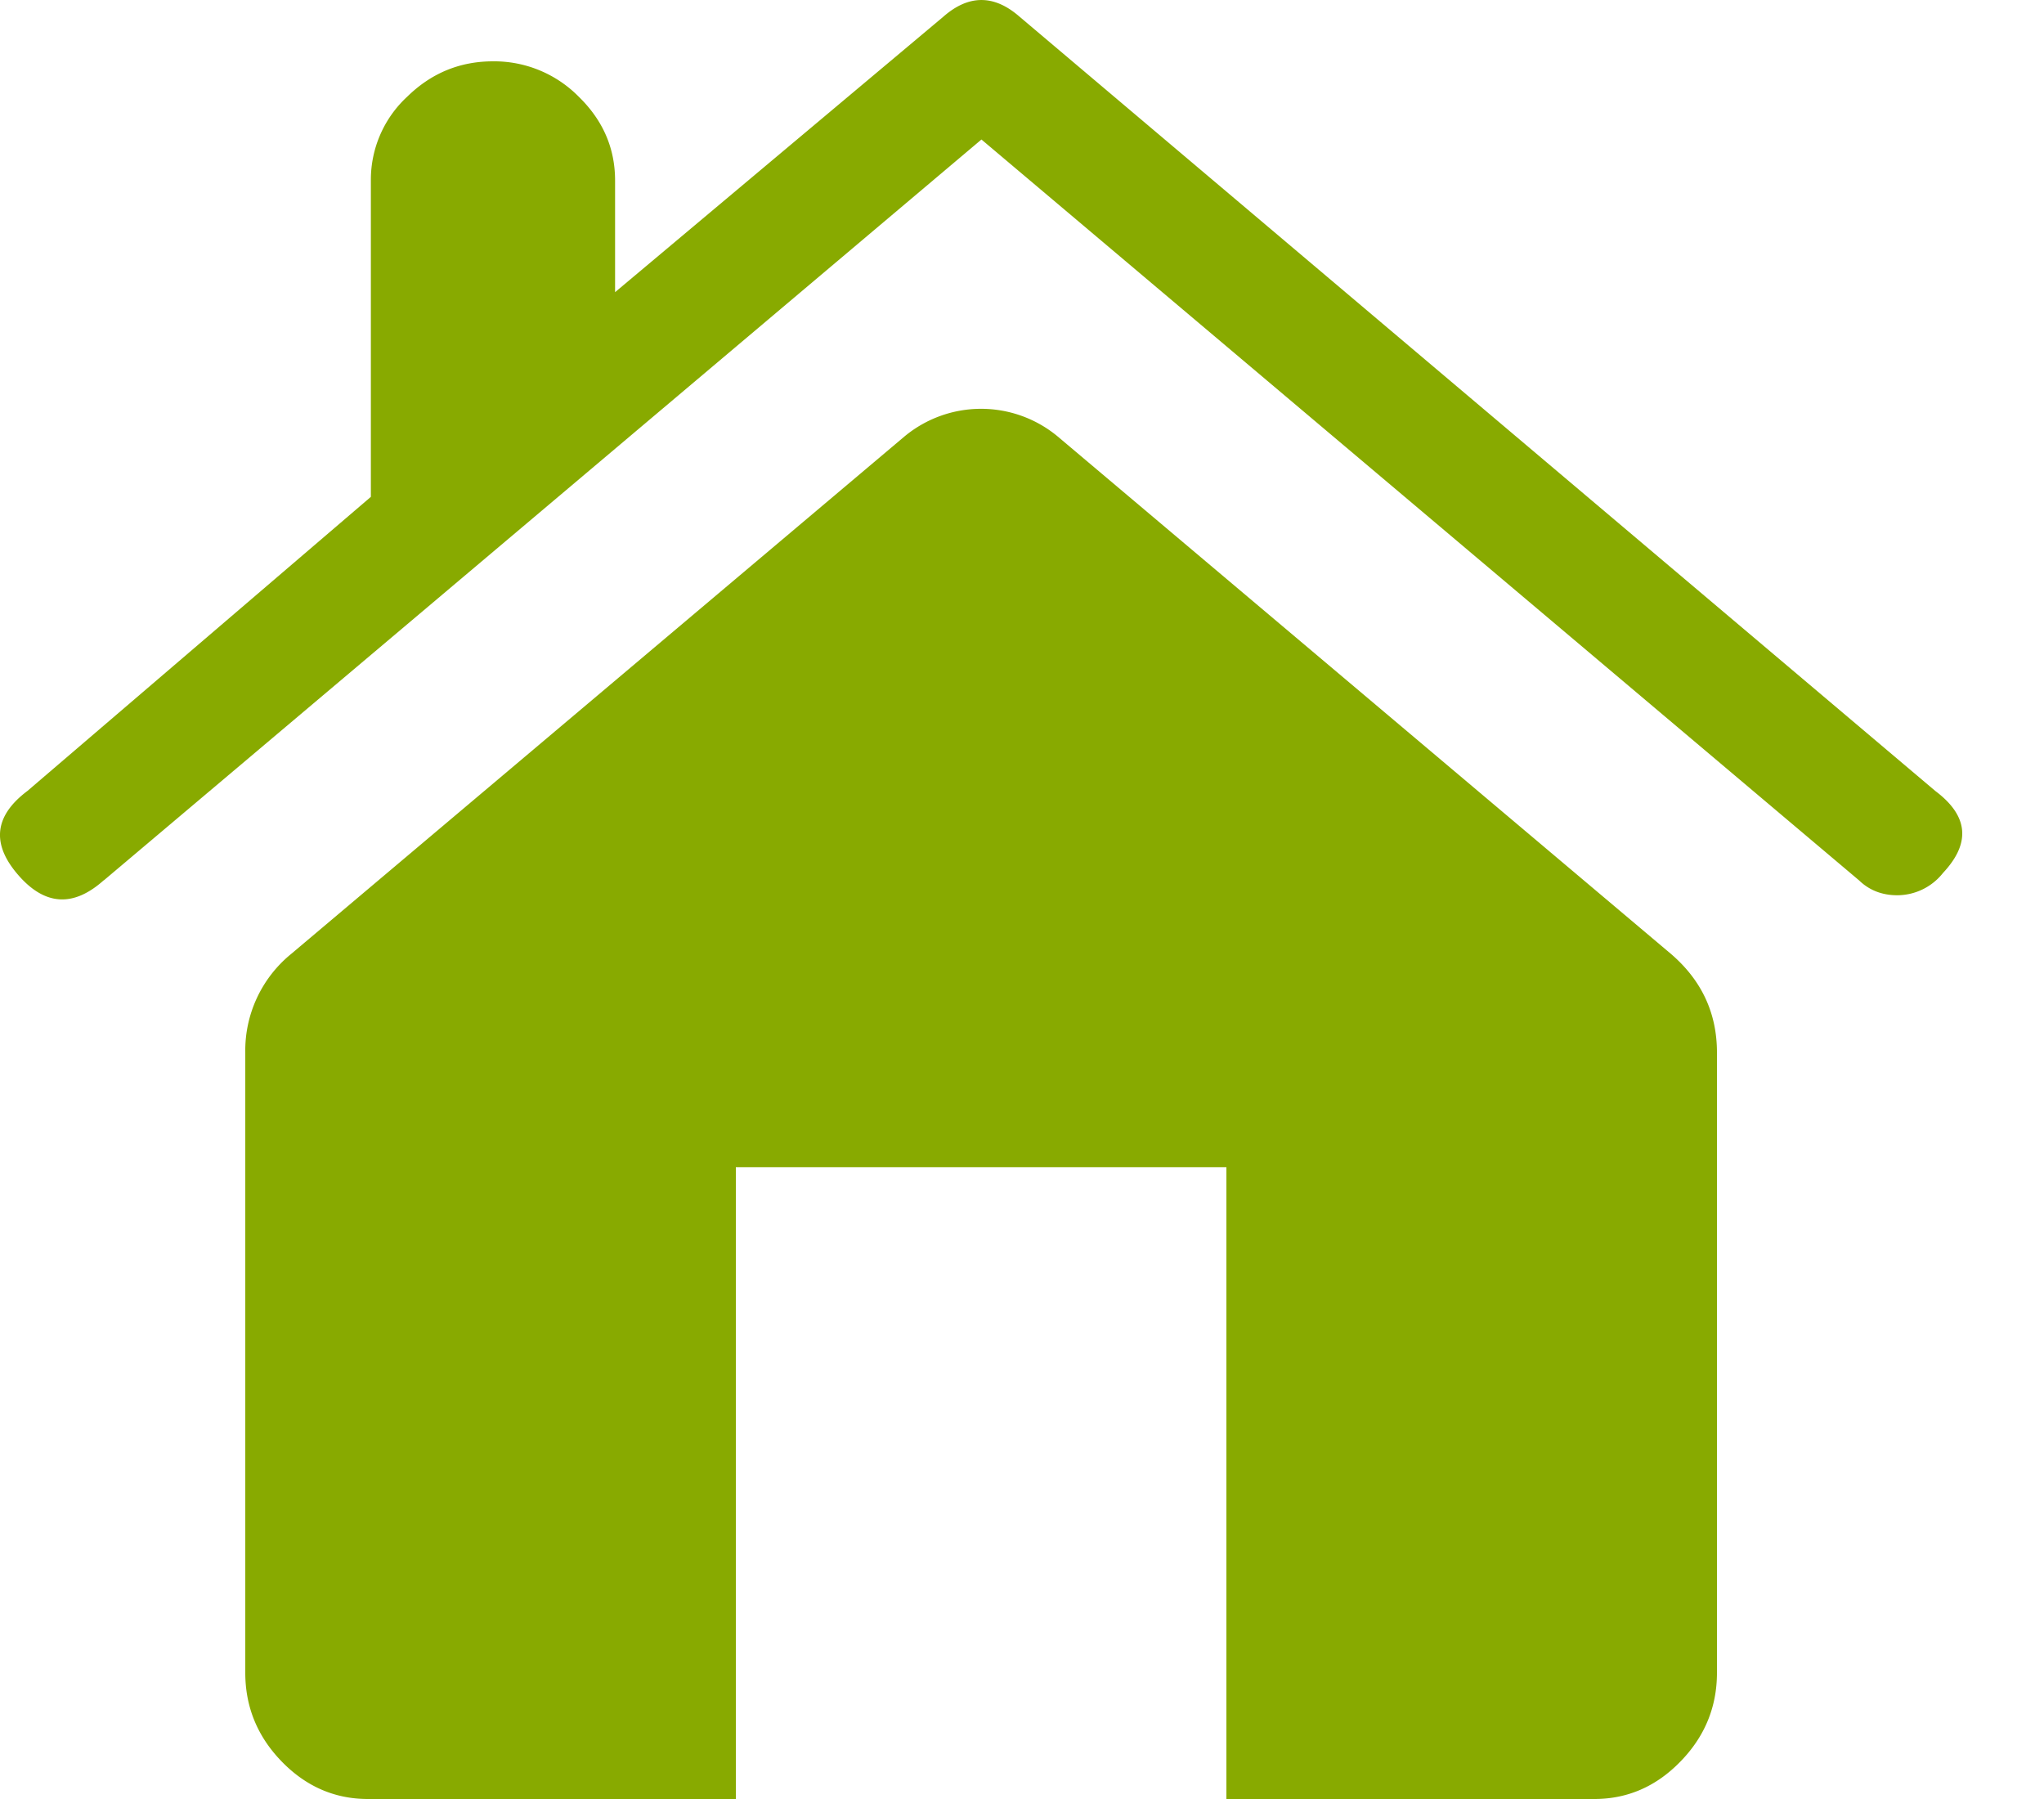
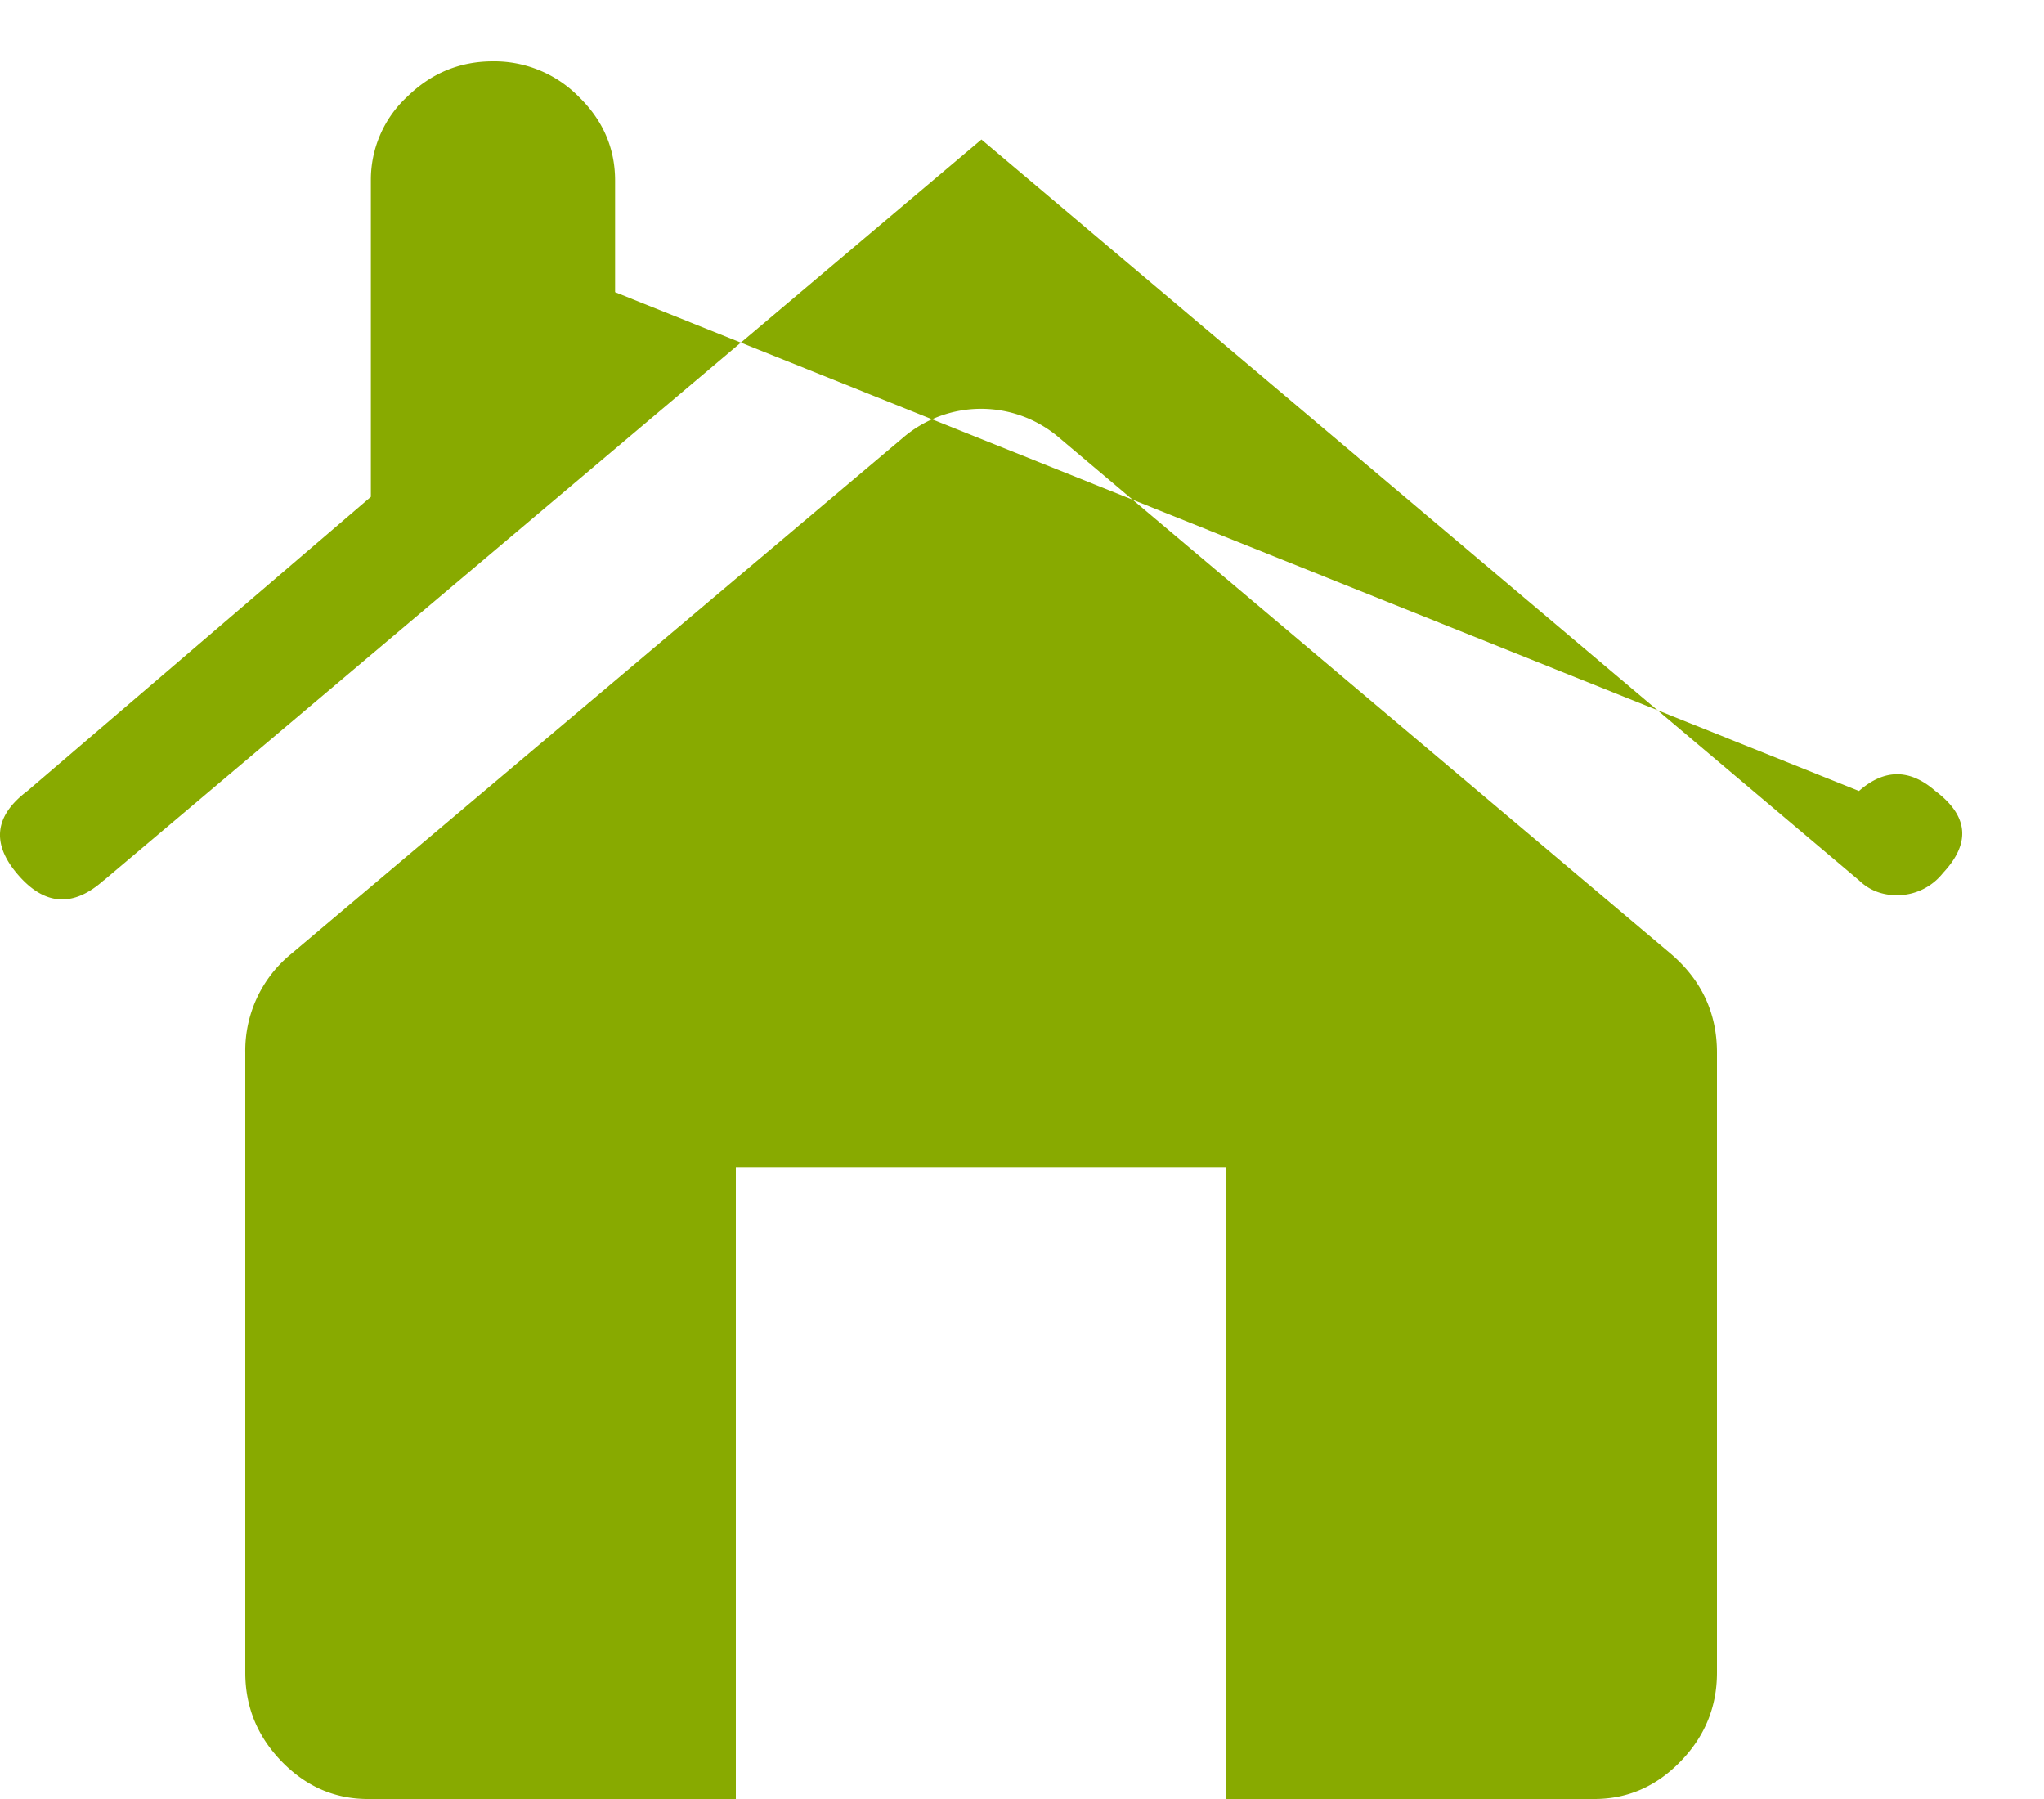
<svg xmlns="http://www.w3.org/2000/svg" viewBox="0 0 25 22" fill-rule="evenodd" clip-rule="evenodd" stroke-linejoin="round" stroke-miterlimit="2">
-   <path d="M1.27 10.766l10.734-9.06 10.734 9.06c.124.12.28.182.467.182a.715.715 0 00.56-.273c.342-.365.311-.698-.094-1.002L12.471.205c-.312-.273-.623-.273-.934 0L7.523 3.573V2.208c0-.395-.148-.736-.443-1.024A1.452 1.452 0 006.03.75c-.405 0-.755.144-1.05.433a1.383 1.383 0 00-.444 1.024v3.869l-4.2 3.596c-.405.304-.444.645-.117 1.024.327.38.677.402 1.05.069zM9 22v-7.727h6V22h4.5c.406 0 .758-.153 1.055-.46.297-.305.445-.667.445-1.085v-7.583c0-.483-.188-.885-.563-1.207l-7.5-6.327a1.467 1.467 0 00-1.875 0l-7.5 6.327A1.525 1.525 0 003 12.872v7.583c0 .418.148.78.445 1.086.297.306.65.459 1.055.459H9z" fill="#8a0" fill-rule="nonzero" />
+   <path d="M1.27 10.766l10.734-9.06 10.734 9.06c.124.12.28.182.467.182a.715.715 0 00.56-.273c.342-.365.311-.698-.094-1.002c-.312-.273-.623-.273-.934 0L7.523 3.573V2.208c0-.395-.148-.736-.443-1.024A1.452 1.452 0 006.03.75c-.405 0-.755.144-1.05.433a1.383 1.383 0 00-.444 1.024v3.869l-4.2 3.596c-.405.304-.444.645-.117 1.024.327.38.677.402 1.05.069zM9 22v-7.727h6V22h4.5c.406 0 .758-.153 1.055-.46.297-.305.445-.667.445-1.085v-7.583c0-.483-.188-.885-.563-1.207l-7.5-6.327a1.467 1.467 0 00-1.875 0l-7.5 6.327A1.525 1.525 0 003 12.872v7.583c0 .418.148.78.445 1.086.297.306.65.459 1.055.459H9z" fill="#8a0" fill-rule="nonzero" />
</svg>